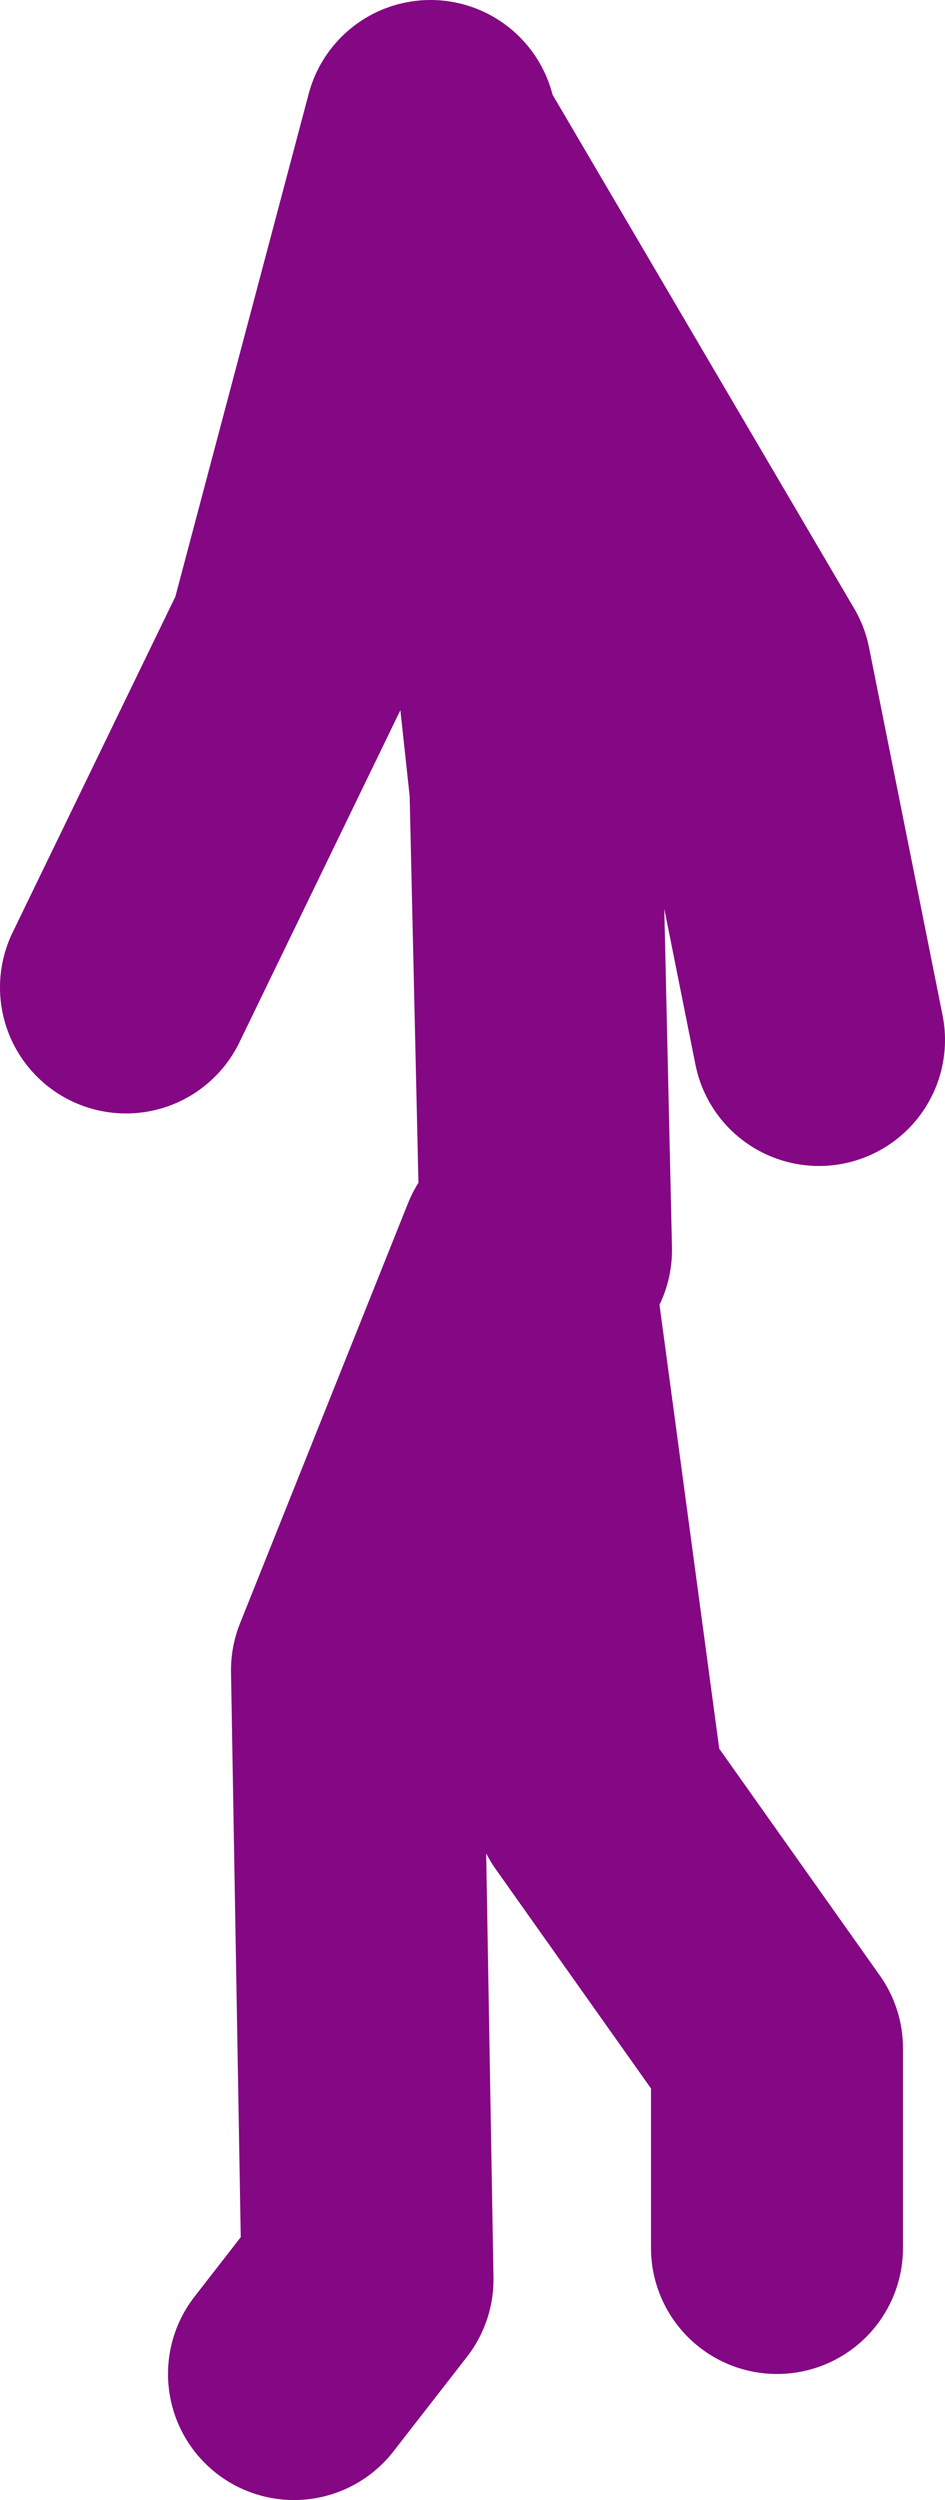
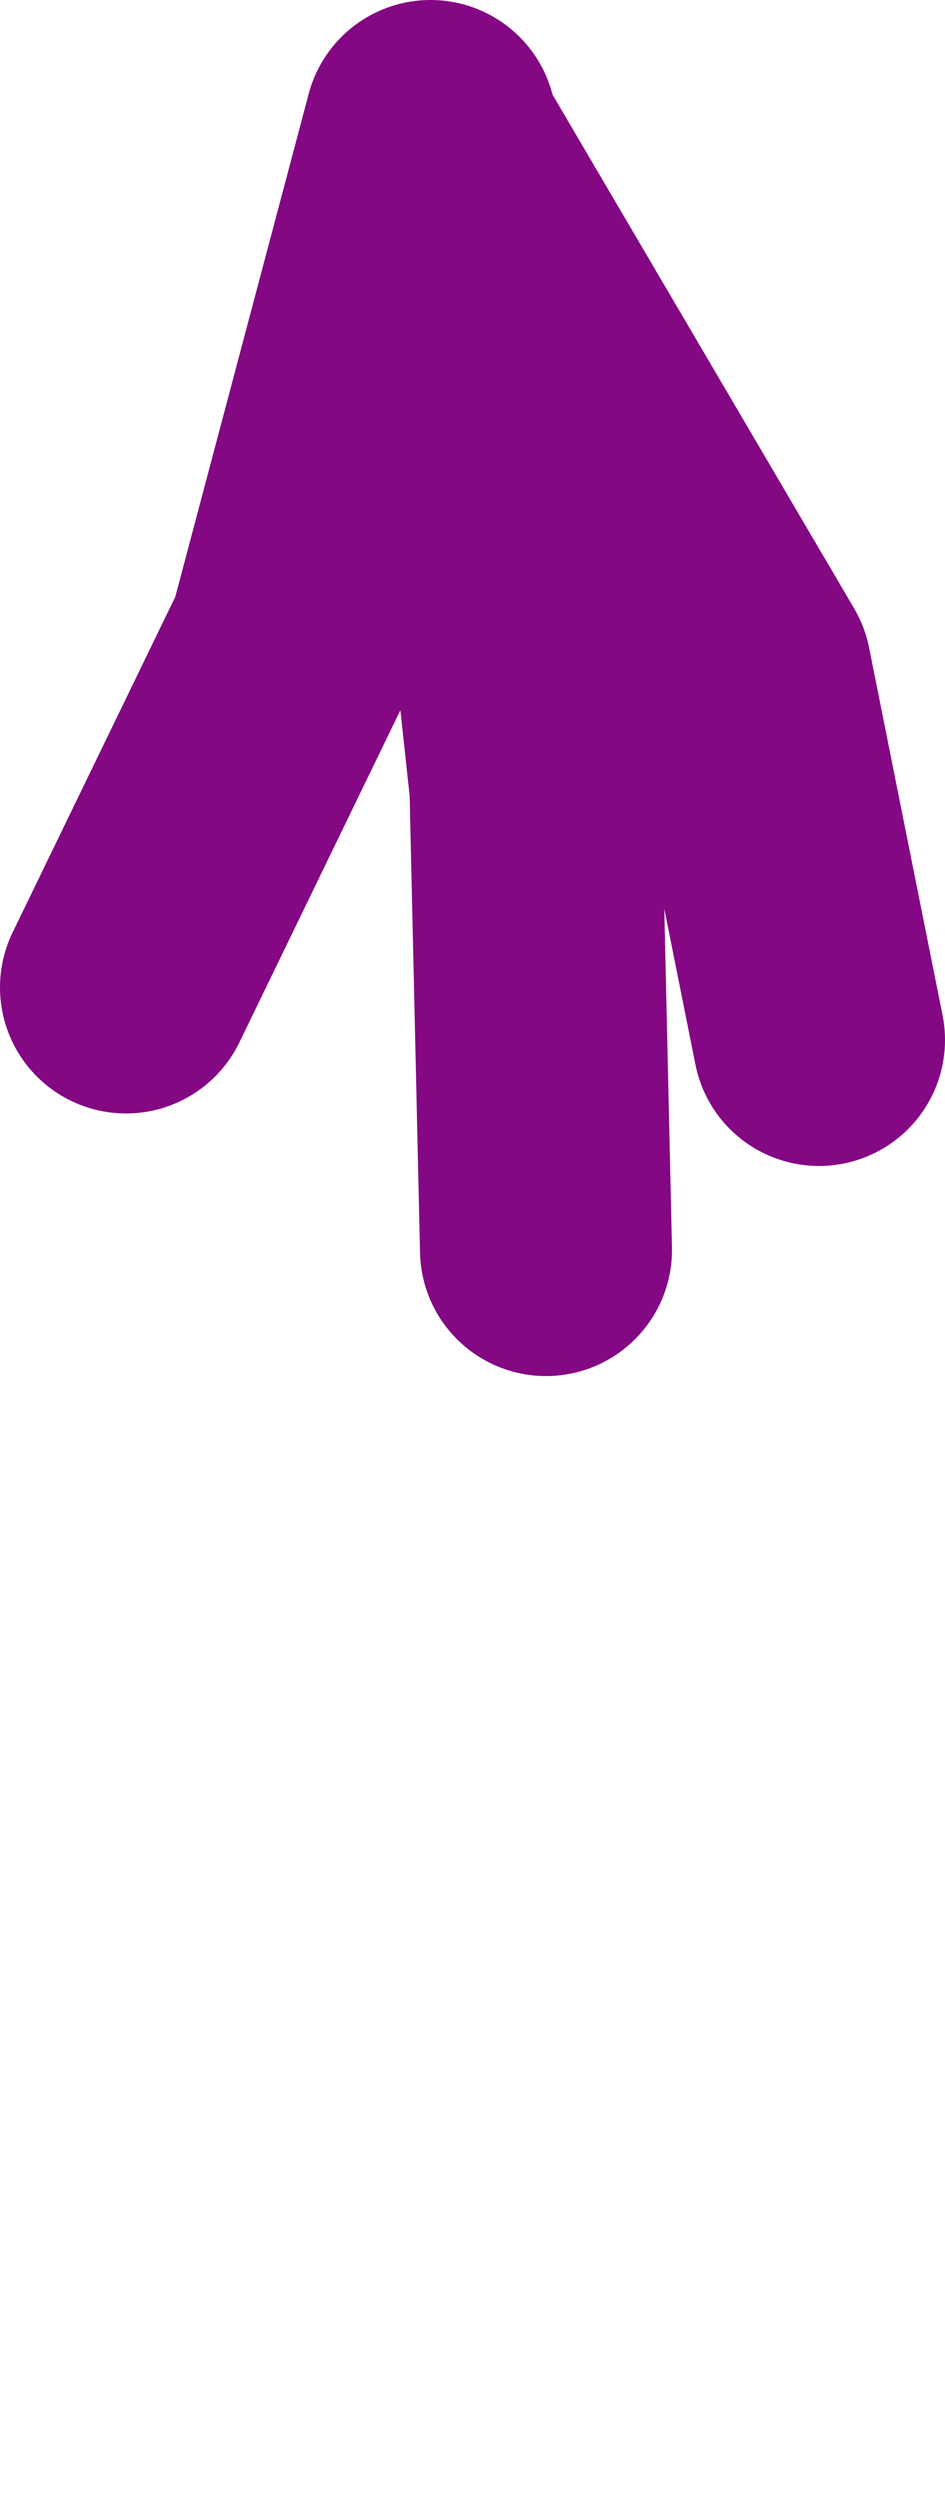
<svg xmlns="http://www.w3.org/2000/svg" height="59.5px" width="22.5px">
  <g transform="matrix(1.0, 0.0, 0.0, 1.0, 85.75, 31.4)">
-     <path d="M-82.75 -7.9 L-78.75 -16.15 -75.5 -28.4 -75.4 -28.0 -68.0 -15.4 -66.25 -6.65 M-72.75 -1.65 L-73.0 -12.65 -74.0 -21.9 -75.4 -28.0 M-78.75 25.1 L-77.0 22.85 -77.25 8.35 -73.25 -1.65 -71.5 11.35 -67.25 17.35 -67.25 22.1" fill="none" stroke="#840783" stroke-linecap="round" stroke-linejoin="round" stroke-width="6.0" />
+     <path d="M-82.75 -7.9 L-78.75 -16.15 -75.5 -28.4 -75.4 -28.0 -68.0 -15.4 -66.25 -6.65 M-72.75 -1.65 L-73.0 -12.65 -74.0 -21.9 -75.4 -28.0 M-78.75 25.1 " fill="none" stroke="#840783" stroke-linecap="round" stroke-linejoin="round" stroke-width="6.0" />
  </g>
</svg>